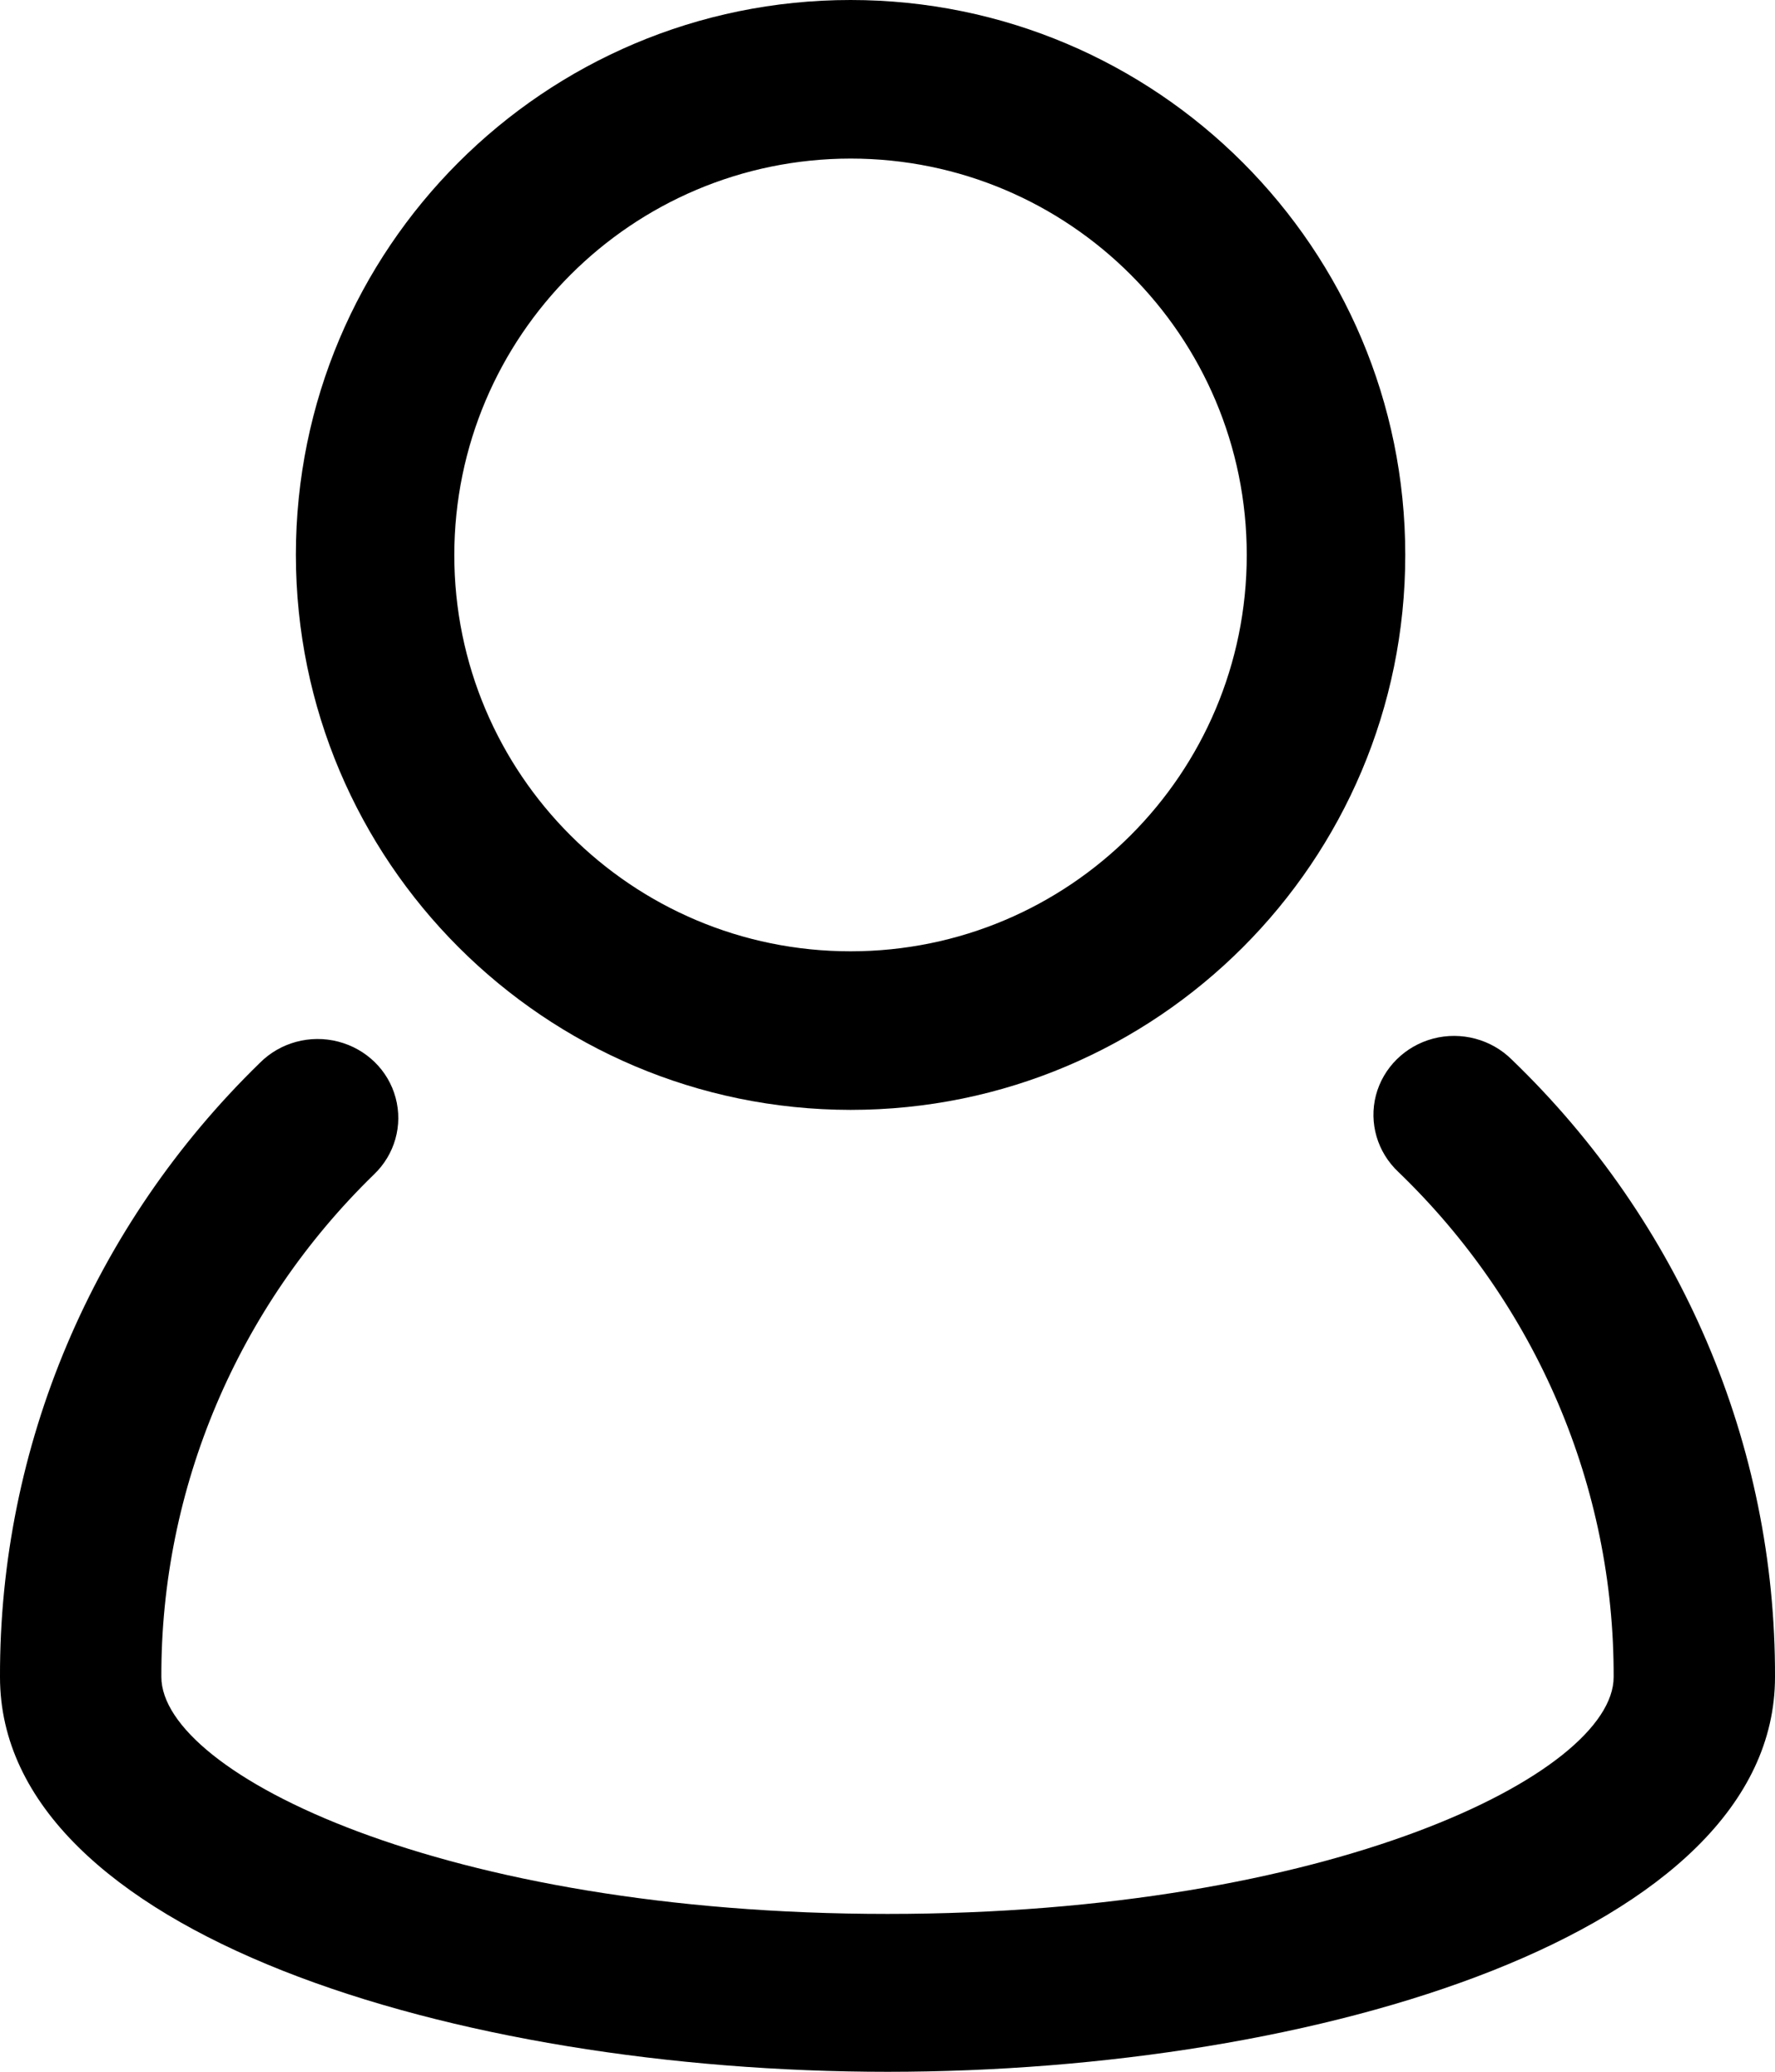
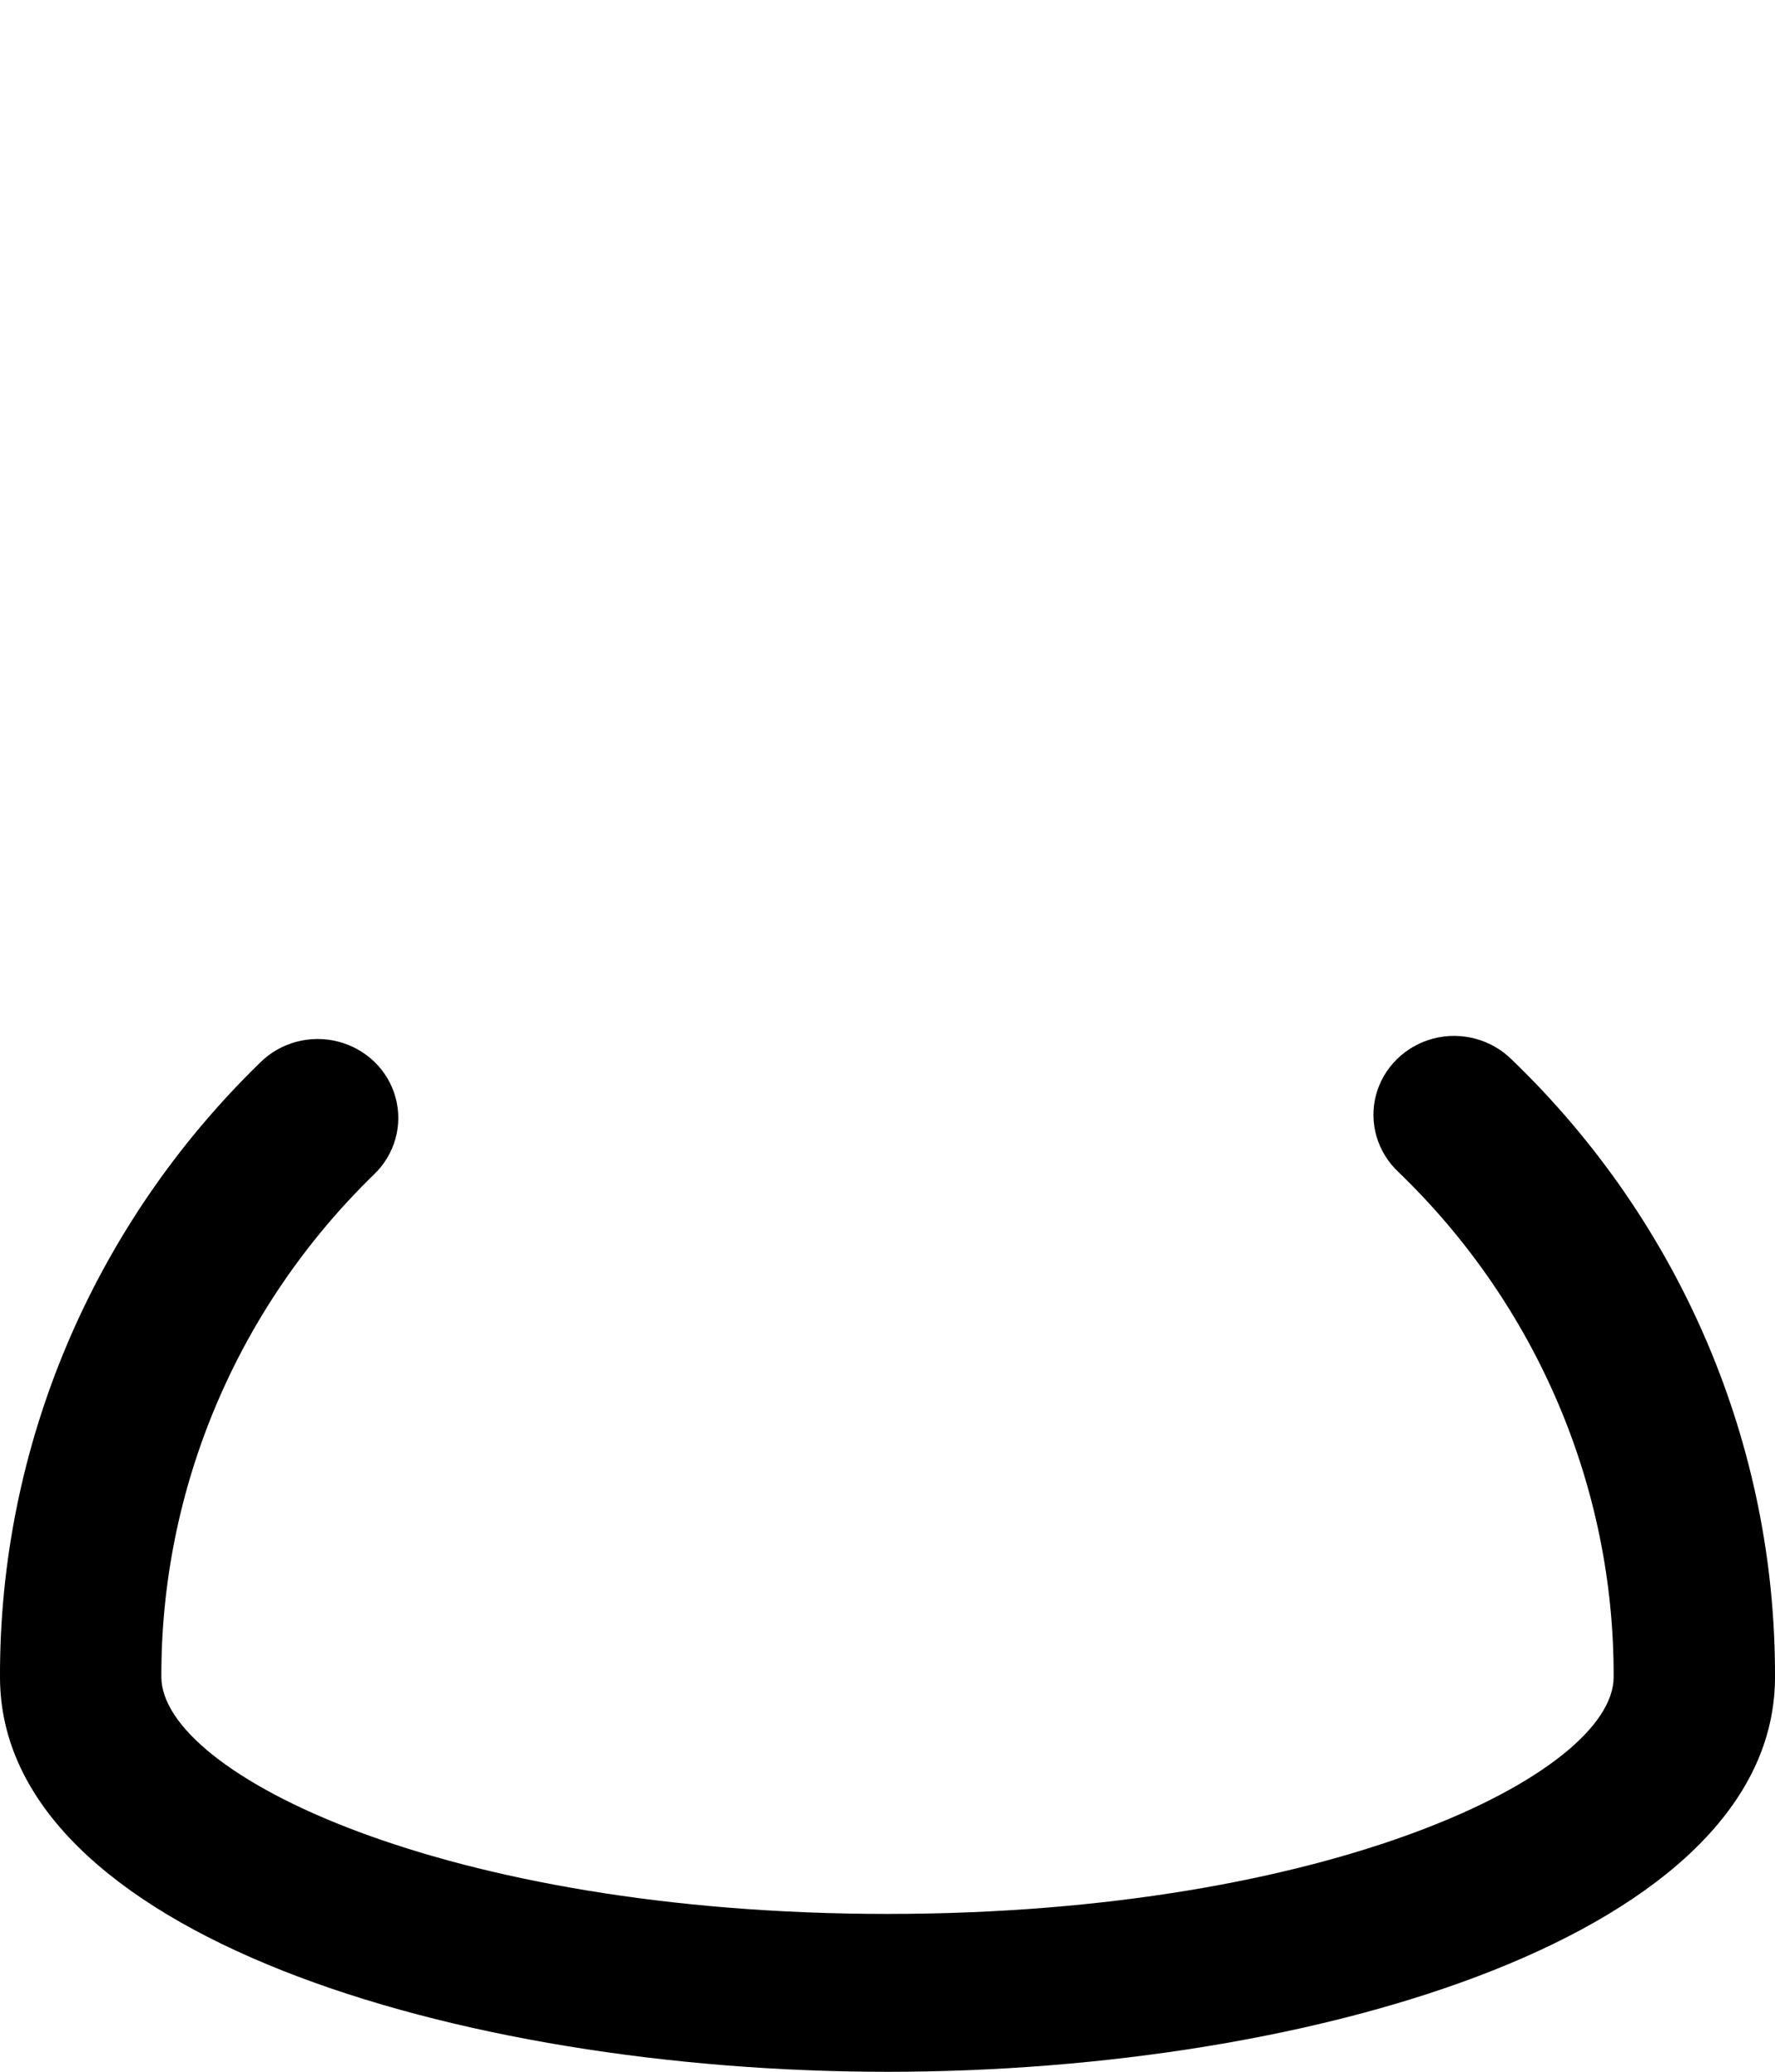
<svg xmlns="http://www.w3.org/2000/svg" width="20.571px" height="24px" viewBox="0 0 20.571 24" version="1.1">
  <g id="Page-1" stroke="none" stroke-width="1" fill="none" fill-rule="evenodd">
    <g id="Desktop-HD" transform="translate(-1169, -56)" fill="#000000" fill-rule="nonzero">
      <g id="Group-24" transform="translate(1169, 56)">
        <path d="M17.521,12.275 C17.284,12.039 16.936,11.946 16.61,12.031 C16.284,12.117 16.03,12.368 15.946,12.688 C15.863,13.008 15.962,13.347 16.206,13.576 C17.808,15.118 18.708,17.227 18.701,19.427 C18.701,20.545 15.423,22.171 10.286,22.171 C5.148,22.171 1.87,20.545 1.87,19.425 C1.864,17.241 2.751,15.145 4.334,13.605 C4.575,13.375 4.671,13.036 4.585,12.717 C4.5,12.398 4.245,12.15 3.919,12.066 C3.594,11.982 3.247,12.076 3.012,12.312 C1.076,14.195 -0.008,16.757 0,19.427 C0,22.397 5.299,24 10.286,24 C15.272,24 20.571,22.397 20.571,19.427 C20.58,16.738 19.48,14.16 17.521,12.275 L17.521,12.275 Z" id="Path" />
-         <path d="M9.857,12.857 C13.408,12.857 16.286,9.979 16.286,6.429 C16.286,2.878 13.408,0 9.857,0 C6.307,0 3.429,2.878 3.429,6.429 C3.433,9.977 6.308,12.853 9.857,12.857 Z M9.857,1.837 C12.393,1.837 14.449,3.893 14.449,6.429 C14.449,8.965 12.393,11.02 9.857,11.02 C7.321,11.02 5.265,8.965 5.265,6.429 C5.268,3.894 7.322,1.84 9.857,1.837 Z" id="Shape" />
      </g>
    </g>
  </g>
</svg>